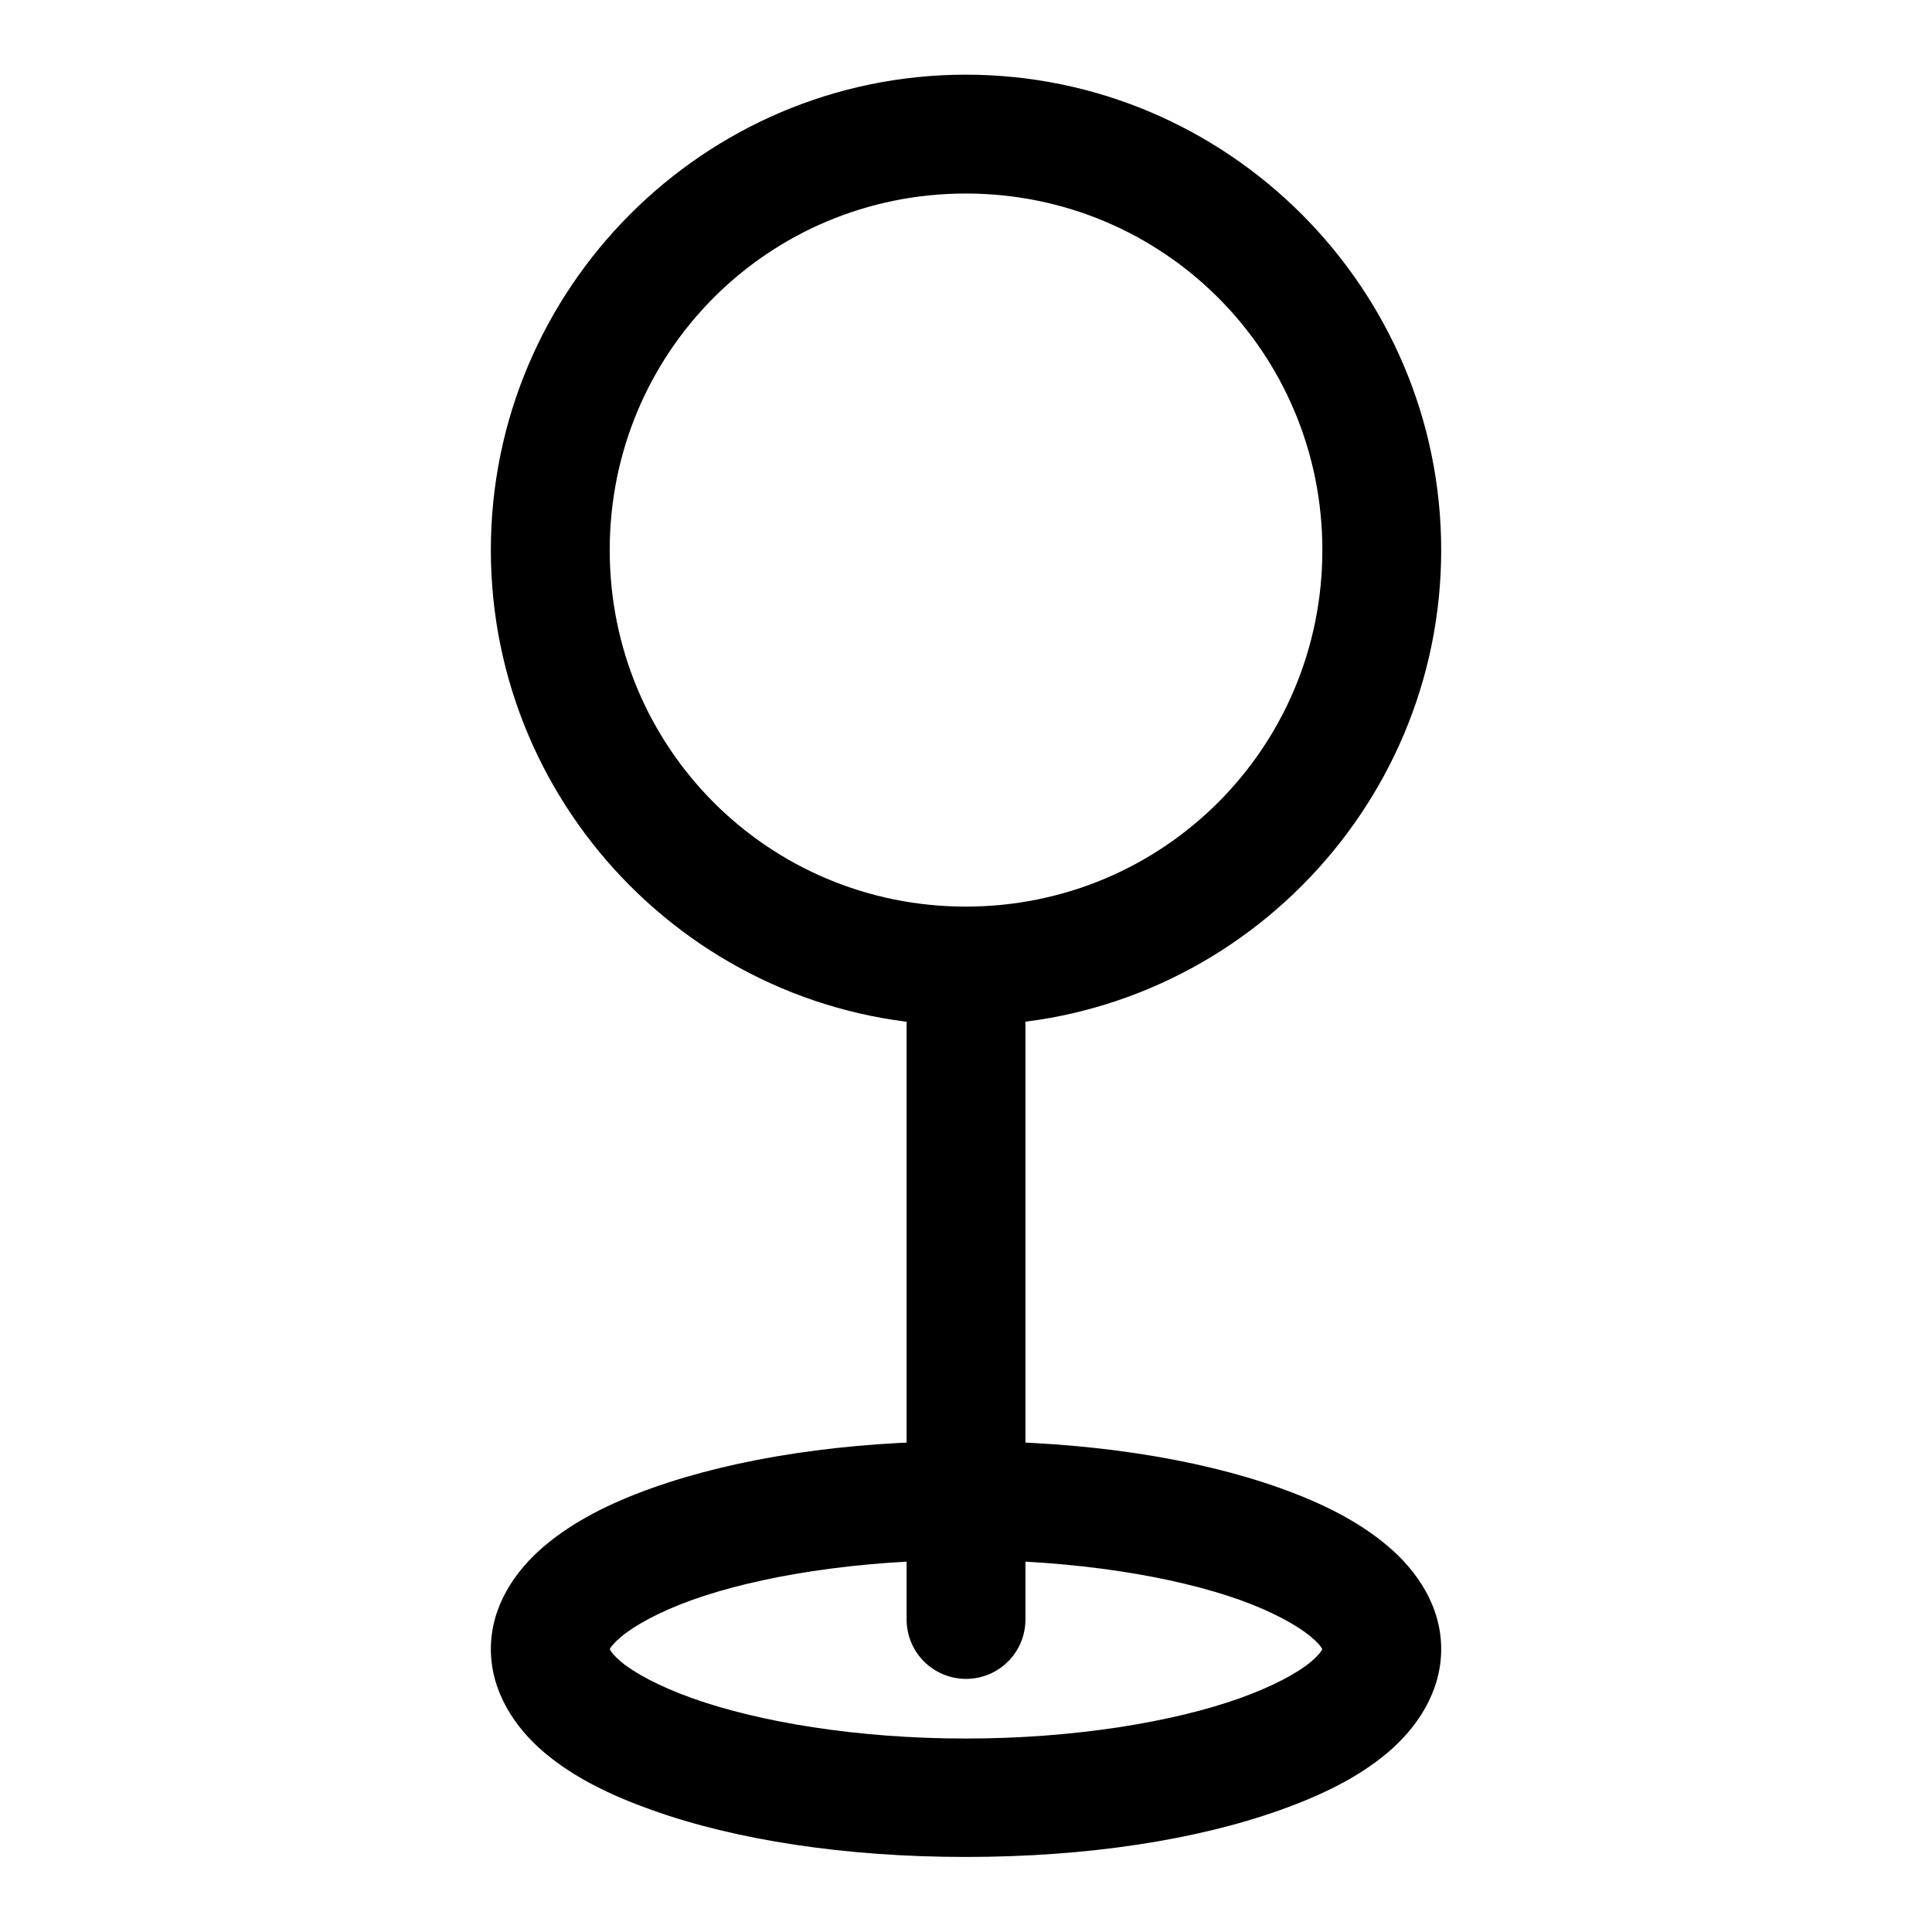
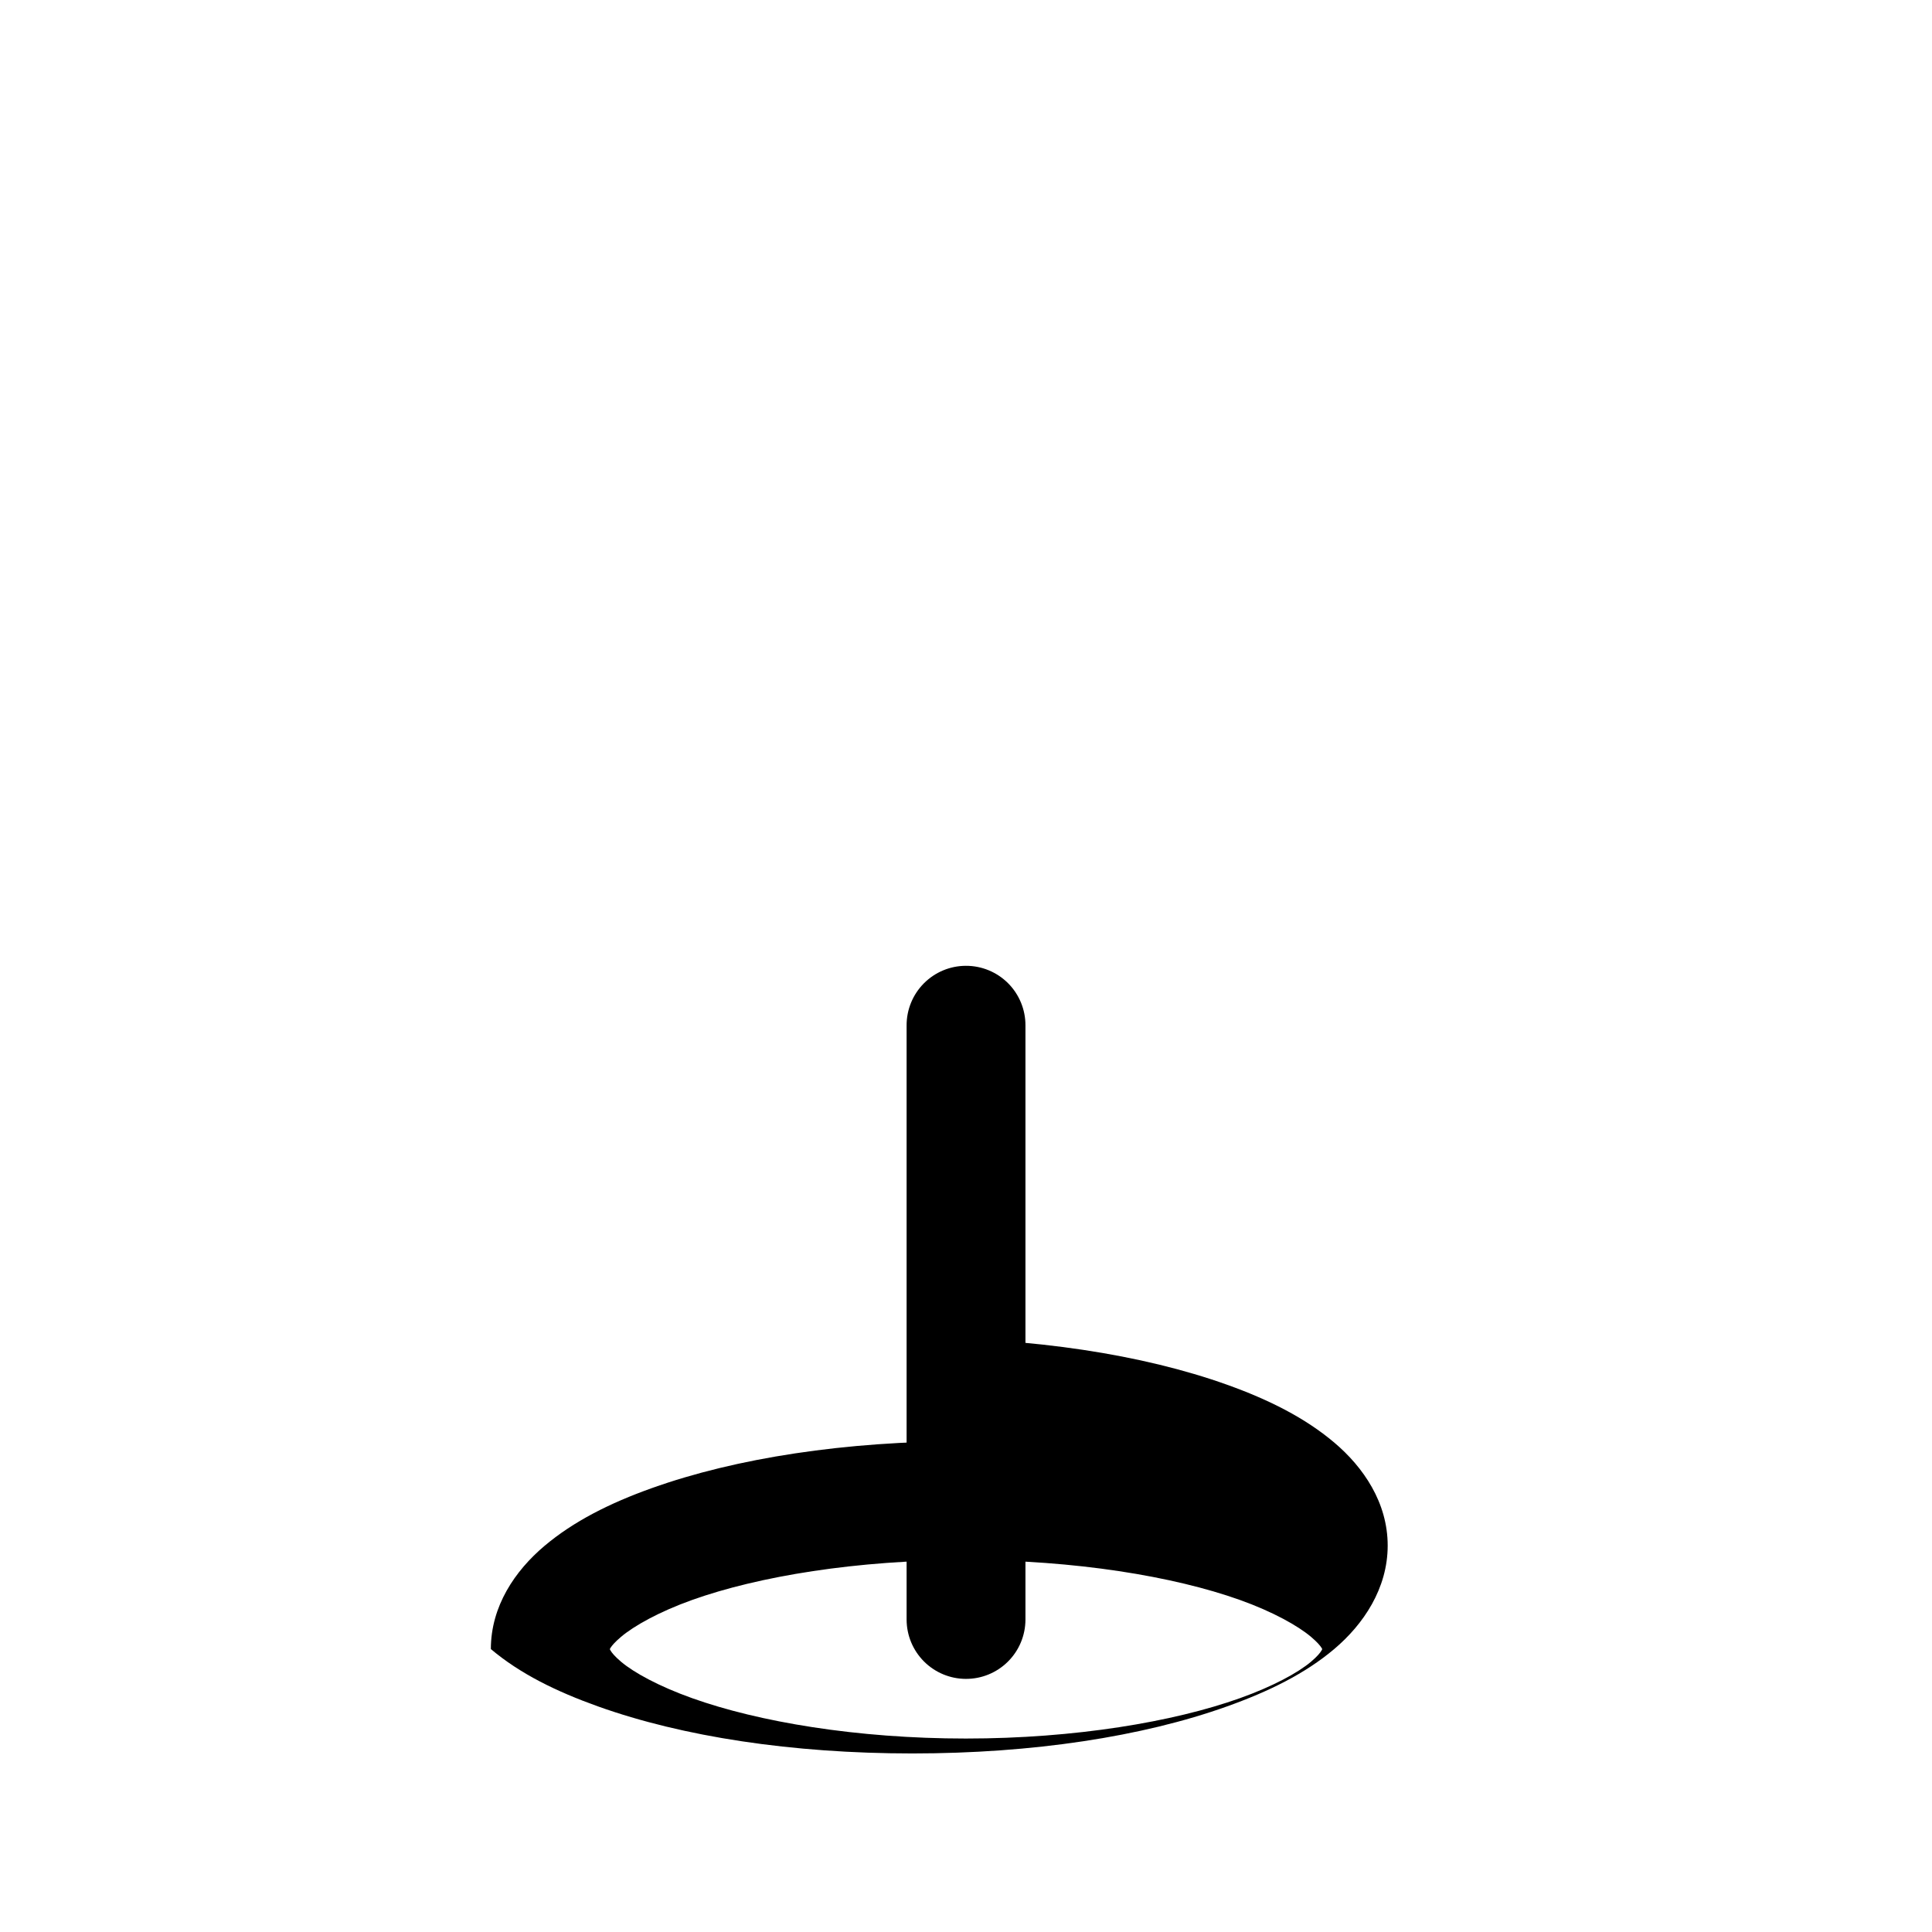
<svg xmlns="http://www.w3.org/2000/svg" fill="#000000" width="800px" height="800px" version="1.1" viewBox="144 144 512 512">
  <g>
-     <path d="m399.95 163.79c-69.375 0-125.87 56.605-125.87 125.98s56.492 125.98 125.87 125.98 125.98-56.609 125.98-125.98-56.605-125.98-125.98-125.98zm0 31.496c52.355 0 94.488 42.129 94.488 94.484 0 52.359-42.133 94.488-94.488 94.488-52.359 0-94.371-42.129-94.371-94.488 0-52.355 42.012-94.484 94.371-94.484z" />
    <path d="m399.95 399.95c-4.18 0.012-8.18 1.688-11.121 4.652-2.941 2.965-4.586 6.977-4.57 11.152v157.48c0.016 4.156 1.672 8.137 4.613 11.078 2.938 2.938 6.922 4.598 11.078 4.609 4.176 0.02 8.188-1.625 11.152-4.57 2.965-2.941 4.637-6.941 4.652-11.117v-157.48c0.016-4.195-1.645-8.227-4.609-11.195-2.969-2.969-7-4.629-11.195-4.609z" />
-     <path d="m399.95 525.93c-31.953 0-60.883 4.461-83.215 12.438-11.168 3.988-20.738 8.809-28.473 15.34-7.738 6.535-14.18 15.922-14.18 27.312s6.441 20.895 14.18 27.43c7.734 6.531 17.305 11.234 28.473 15.223 22.332 7.977 51.262 12.438 83.215 12.438 31.953 0 60.996-4.461 83.328-12.438 11.168-3.988 20.738-8.691 28.477-15.223 7.734-6.535 14.176-16.039 14.176-27.43s-6.441-20.777-14.176-27.312c-7.738-6.531-17.309-11.352-28.477-15.34-22.332-7.977-51.375-12.438-83.328-12.438zm0 31.496c28.914 0 55.082 4.309 72.637 10.578 8.777 3.133 15.41 6.879 18.828 9.762 3.418 2.887 3.023 3.777 3.023 3.254 0-0.52 0.395 0.484-3.023 3.371-3.418 2.887-10.051 6.512-18.828 9.645-17.555 6.269-43.723 10.695-72.637 10.695-28.914 0-54.969-4.426-72.523-10.695-8.777-3.133-15.41-6.758-18.828-9.645-3.414-2.887-3.019-3.891-3.019-3.371 0 0.523-0.395-0.367 3.019-3.254 3.418-2.883 10.051-6.629 18.828-9.762 17.555-6.269 43.609-10.578 72.523-10.578z" />
+     <path d="m399.95 525.93c-31.953 0-60.883 4.461-83.215 12.438-11.168 3.988-20.738 8.809-28.473 15.34-7.738 6.535-14.18 15.922-14.18 27.312c7.734 6.531 17.305 11.234 28.473 15.223 22.332 7.977 51.262 12.438 83.215 12.438 31.953 0 60.996-4.461 83.328-12.438 11.168-3.988 20.738-8.691 28.477-15.223 7.734-6.535 14.176-16.039 14.176-27.43s-6.441-20.777-14.176-27.312c-7.738-6.531-17.309-11.352-28.477-15.34-22.332-7.977-51.375-12.438-83.328-12.438zm0 31.496c28.914 0 55.082 4.309 72.637 10.578 8.777 3.133 15.41 6.879 18.828 9.762 3.418 2.887 3.023 3.777 3.023 3.254 0-0.52 0.395 0.484-3.023 3.371-3.418 2.887-10.051 6.512-18.828 9.645-17.555 6.269-43.723 10.695-72.637 10.695-28.914 0-54.969-4.426-72.523-10.695-8.777-3.133-15.41-6.758-18.828-9.645-3.414-2.887-3.019-3.891-3.019-3.371 0 0.523-0.395-0.367 3.019-3.254 3.418-2.883 10.051-6.629 18.828-9.762 17.555-6.269 43.609-10.578 72.523-10.578z" />
  </g>
</svg>